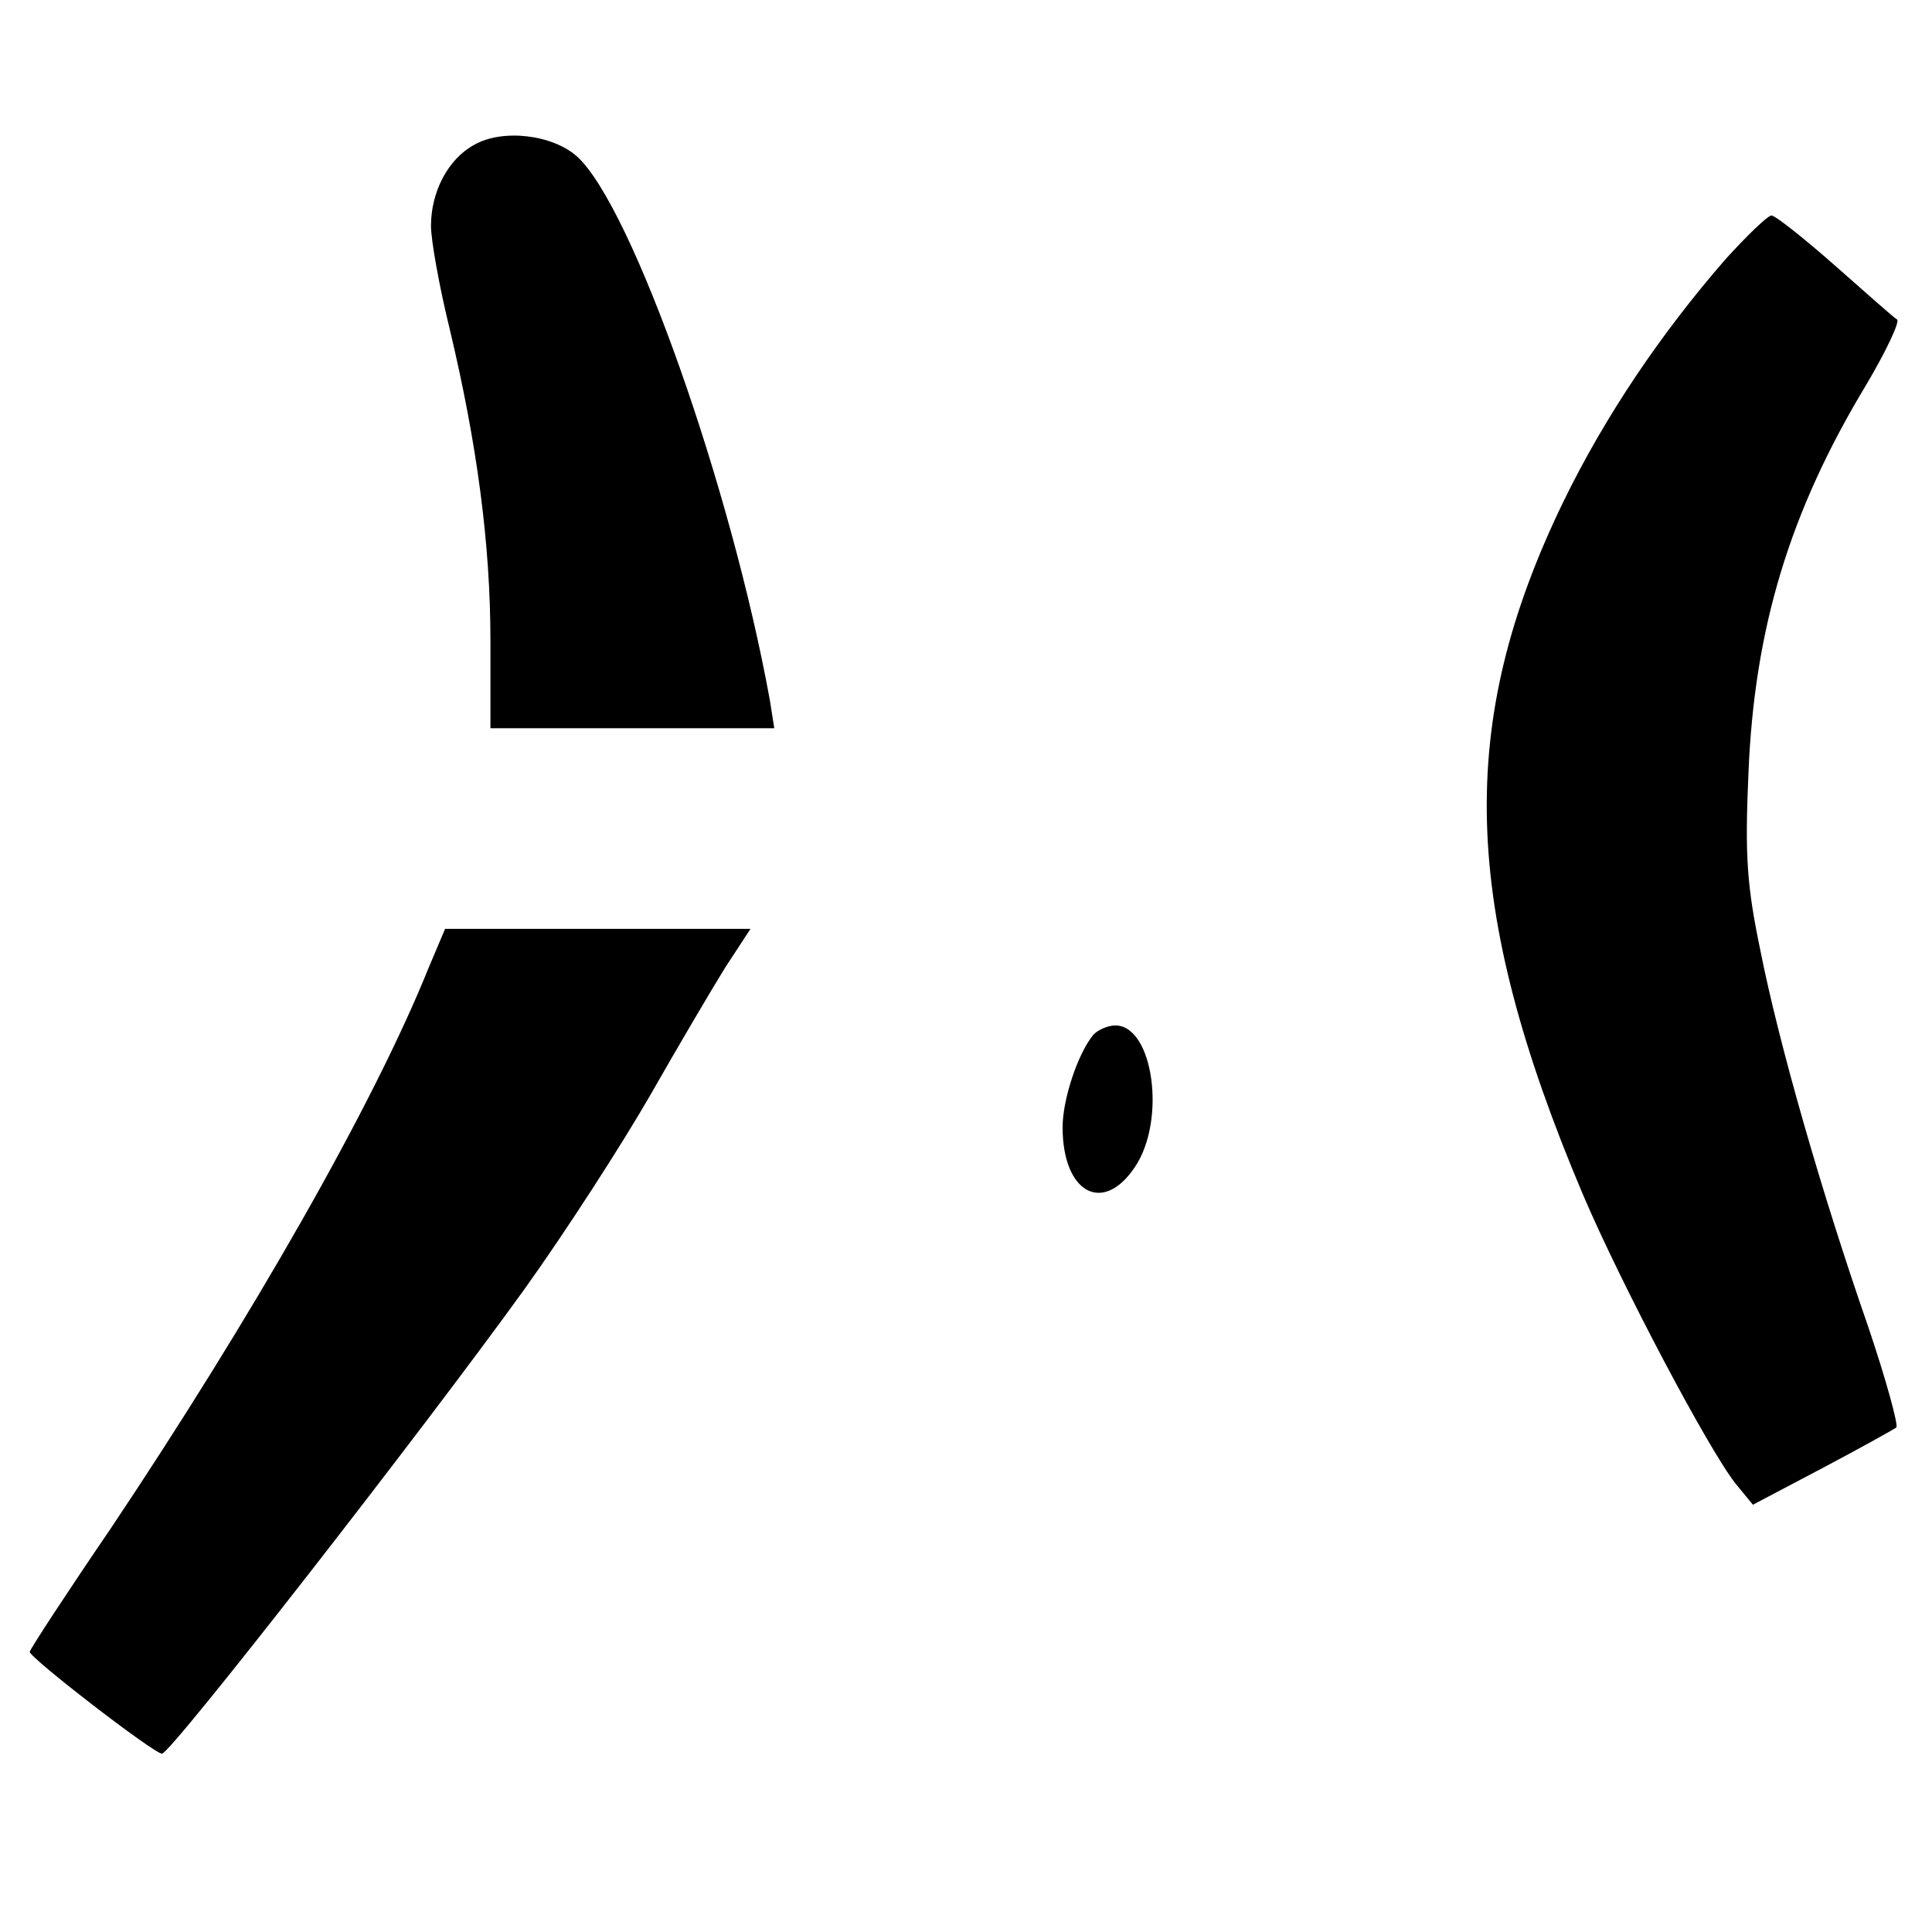
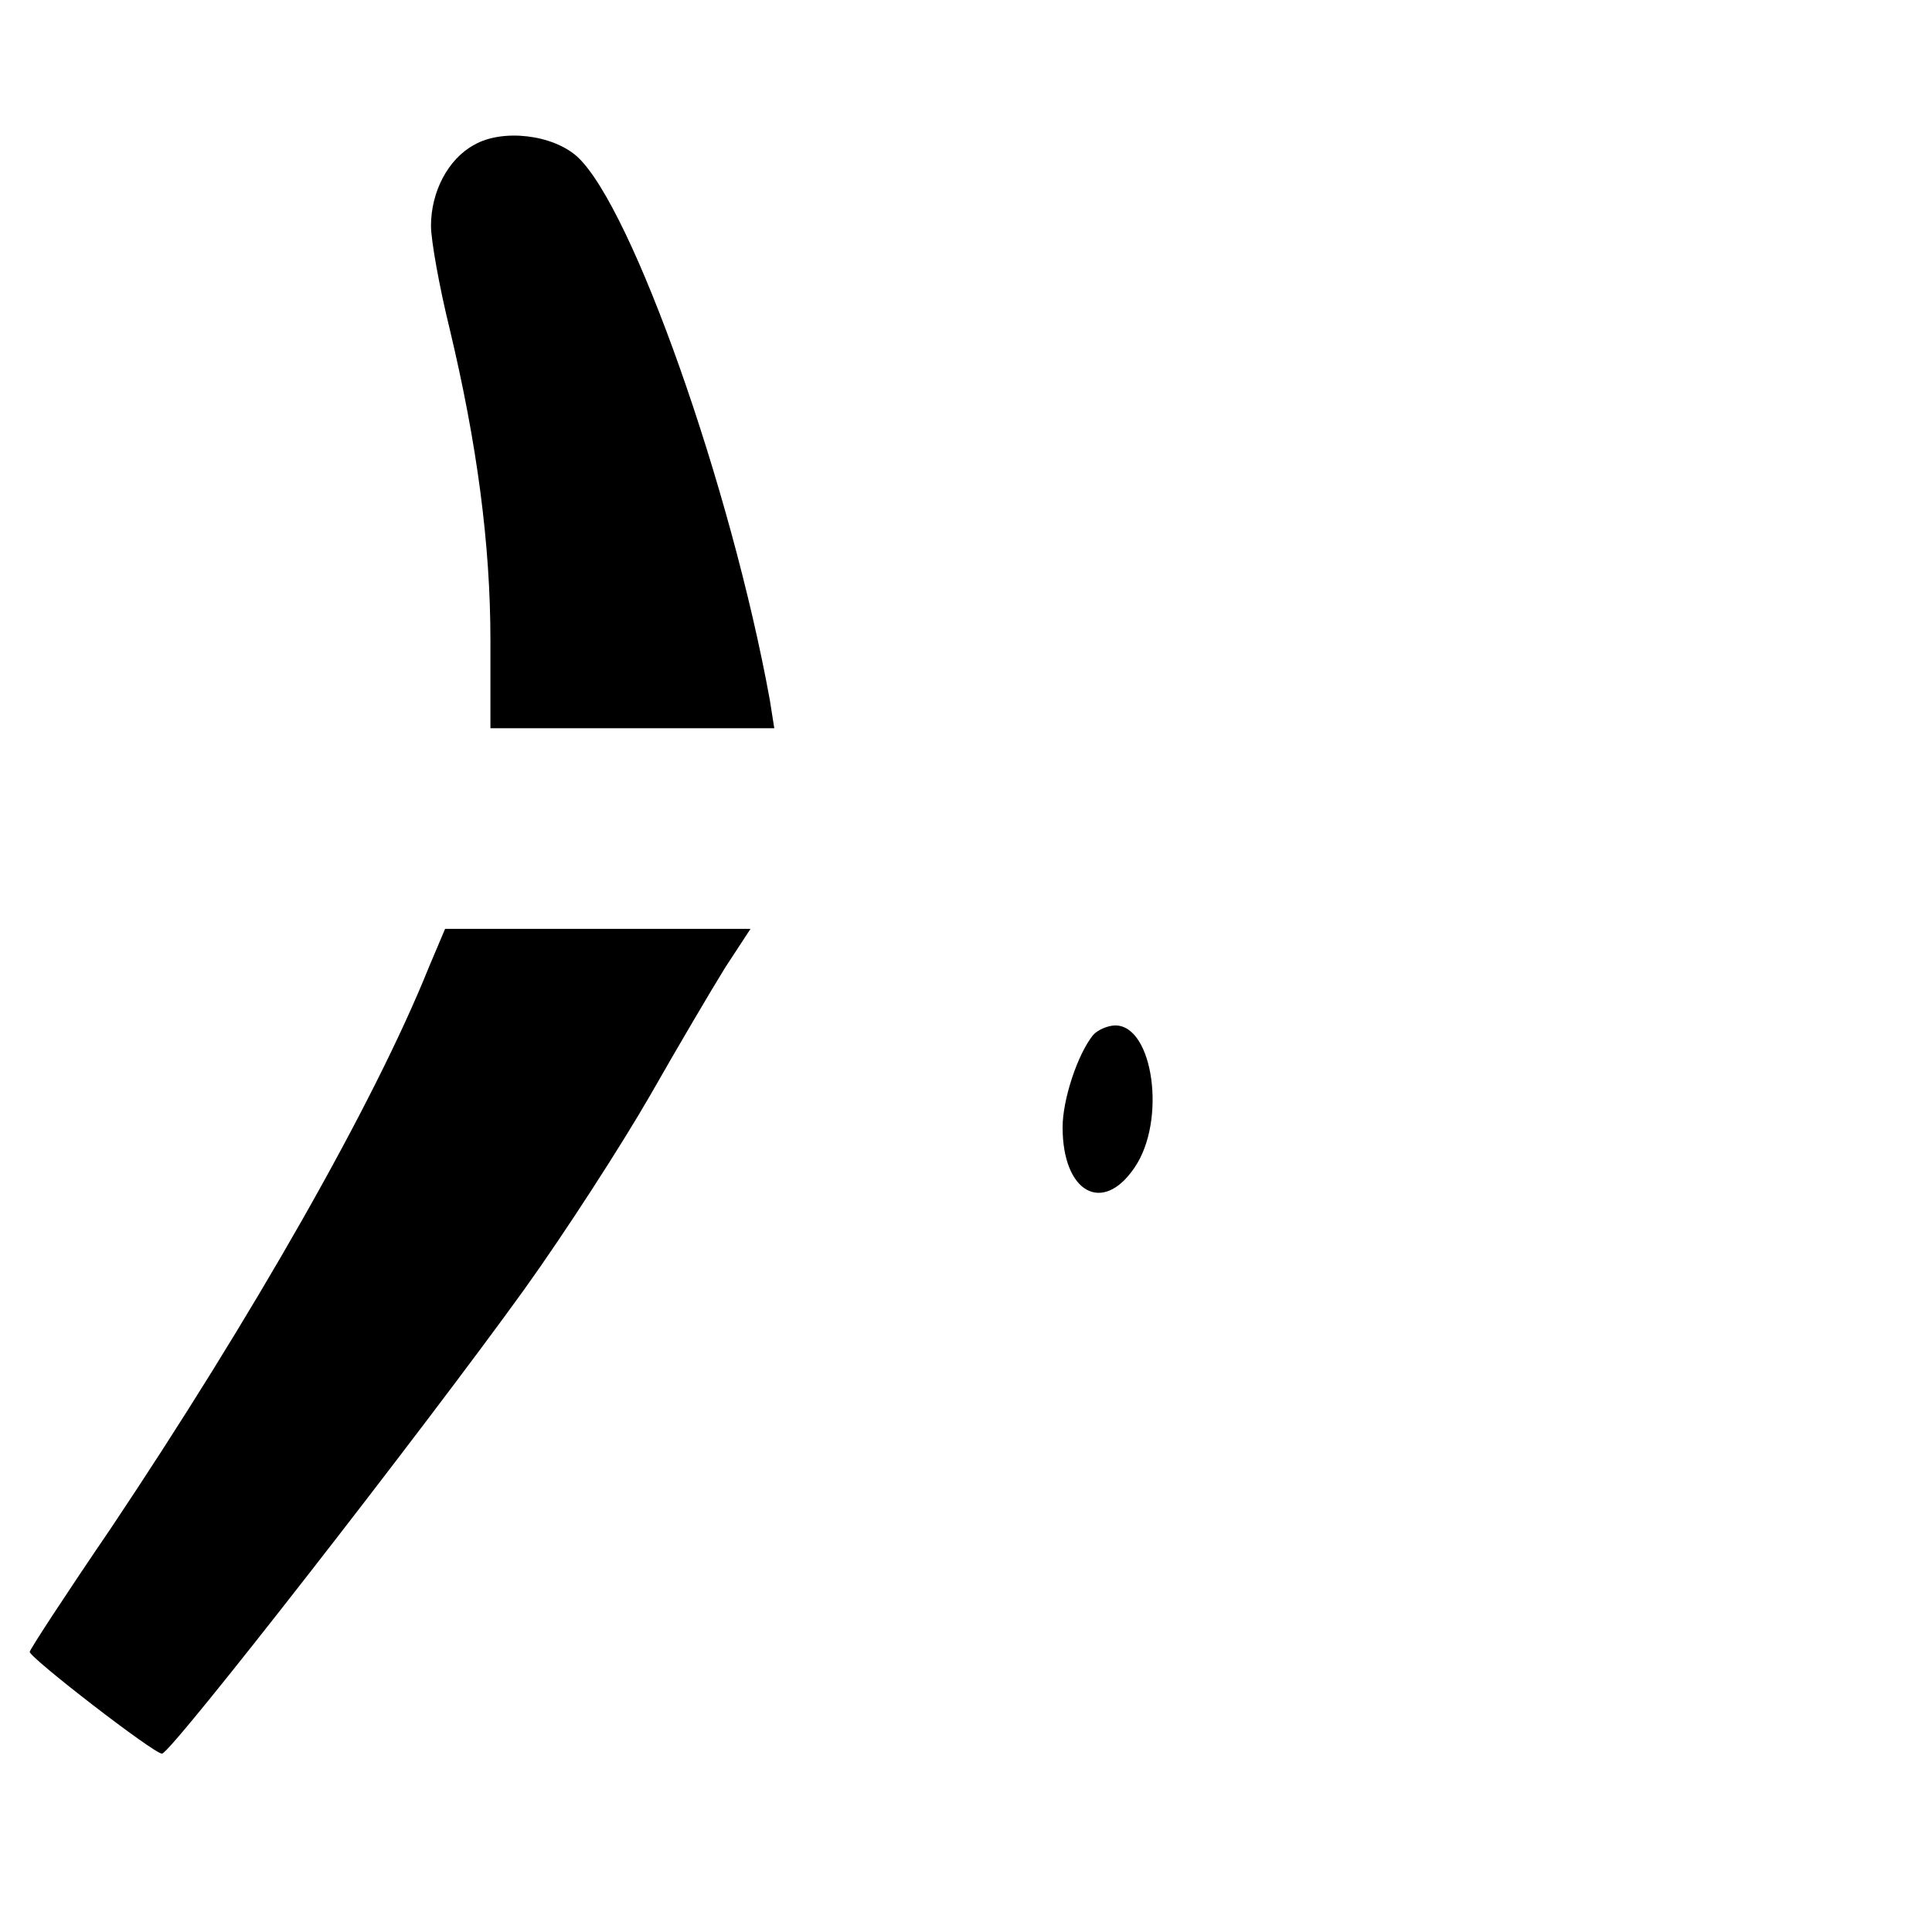
<svg xmlns="http://www.w3.org/2000/svg" version="1.0" width="260pt" height="260pt" viewBox="0 0 260 260" preserveAspectRatio="xMidYMid meet">
  <g transform="translate(0,260) scale(0.1,-0.1)" fill="#000000" stroke="none">
    <path d="M638 2405 c-35 -19 -58 -63 -58 -109 0 -19 11 -81 25 -138 37 -155 55 -290 55 -420 l0 -118 191 0 191 0 -6 38 c-52 286 -185 663 -259 731 -33 30 -101 38 -139 16z" />
-     <path d="M2322 2251 c-87 -100 -162 -211 -218 -326 -145 -299 -138 -544 26 -932 52 -122 170 -345 206 -390 l23 -28 93 49 c51 27 96 52 100 55 3 3 -14 65 -38 136 -62 178 -120 380 -145 506 -18 87 -21 126 -16 239 8 194 55 351 159 523 26 44 45 84 41 87 -5 3 -42 36 -84 73 -42 37 -80 67 -85 67 -5 0 -33 -27 -62 -59z" />
    <path d="M577 1298 c-74 -184 -238 -471 -428 -755 -60 -88 -109 -163 -109 -166 0 -8 167 -137 178 -137 12 0 353 438 487 624 56 78 132 196 170 262 37 65 83 143 101 172 l34 52 -206 0 -205 0 -22 -52z" />
    <path d="M1471 1207 c-21 -26 -41 -87 -41 -124 0 -88 54 -118 97 -54 43 63 25 191 -26 191 -10 0 -24 -6 -30 -13z" />
  </g>
</svg>